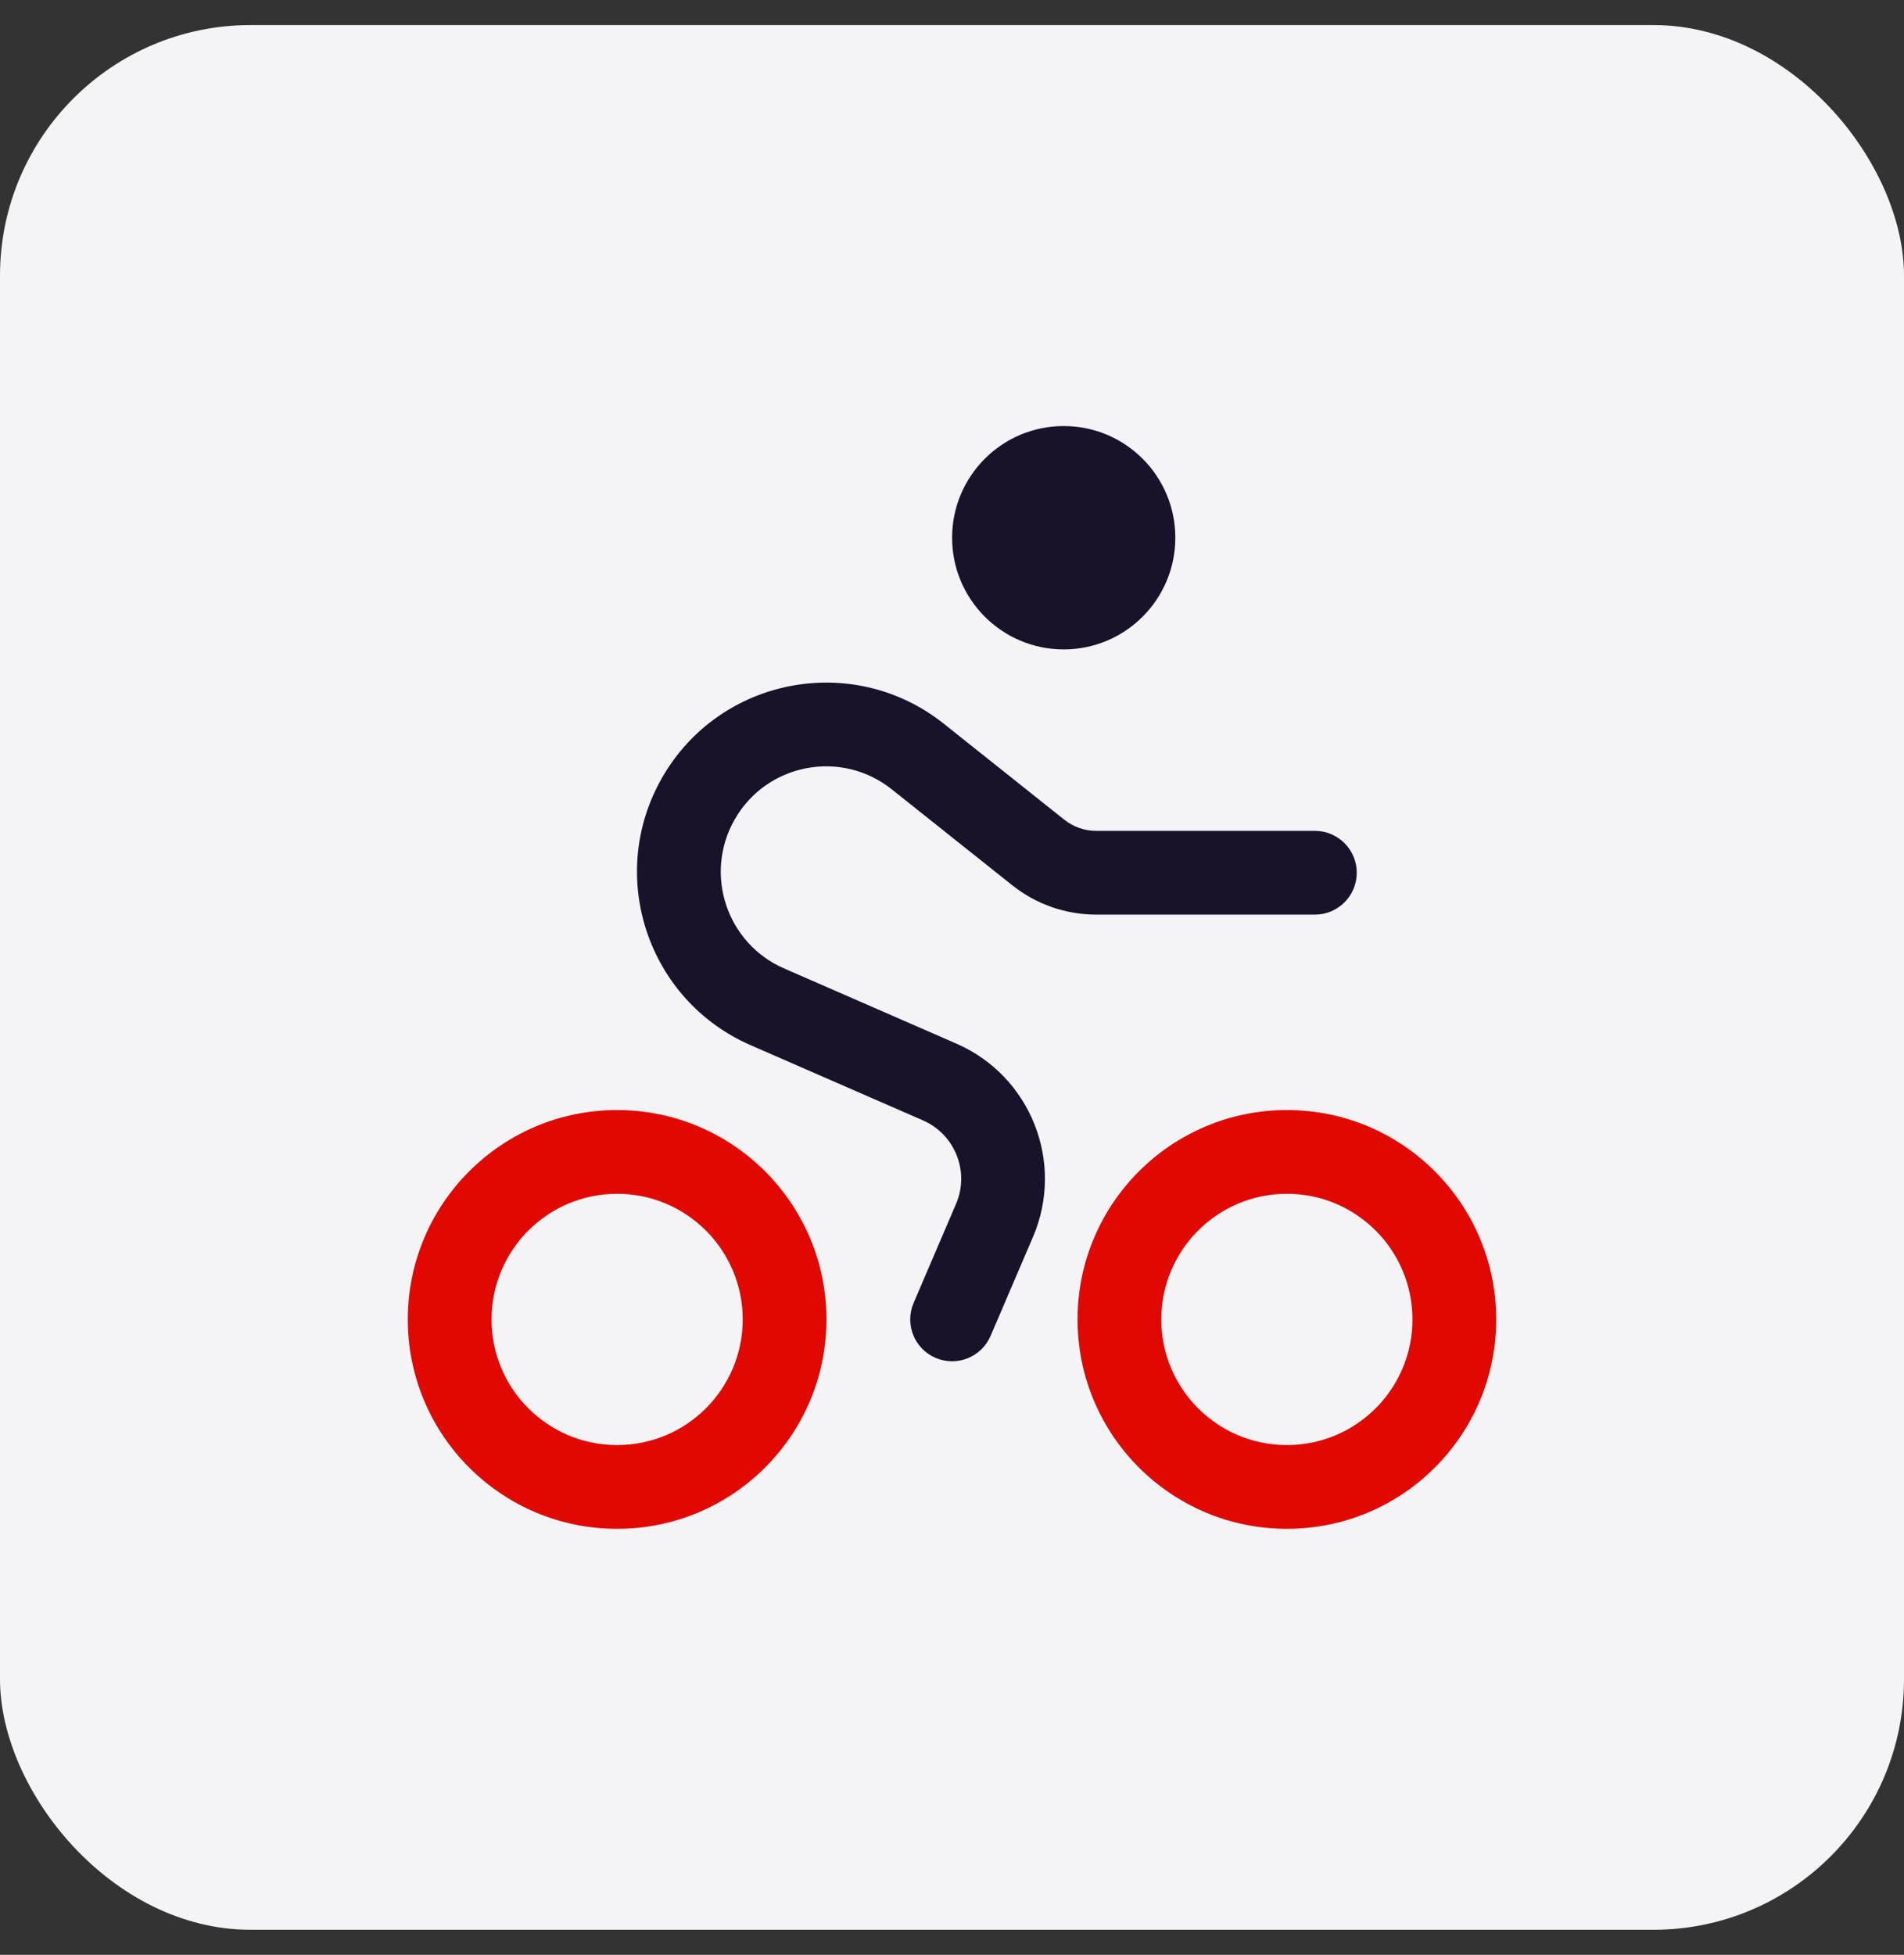
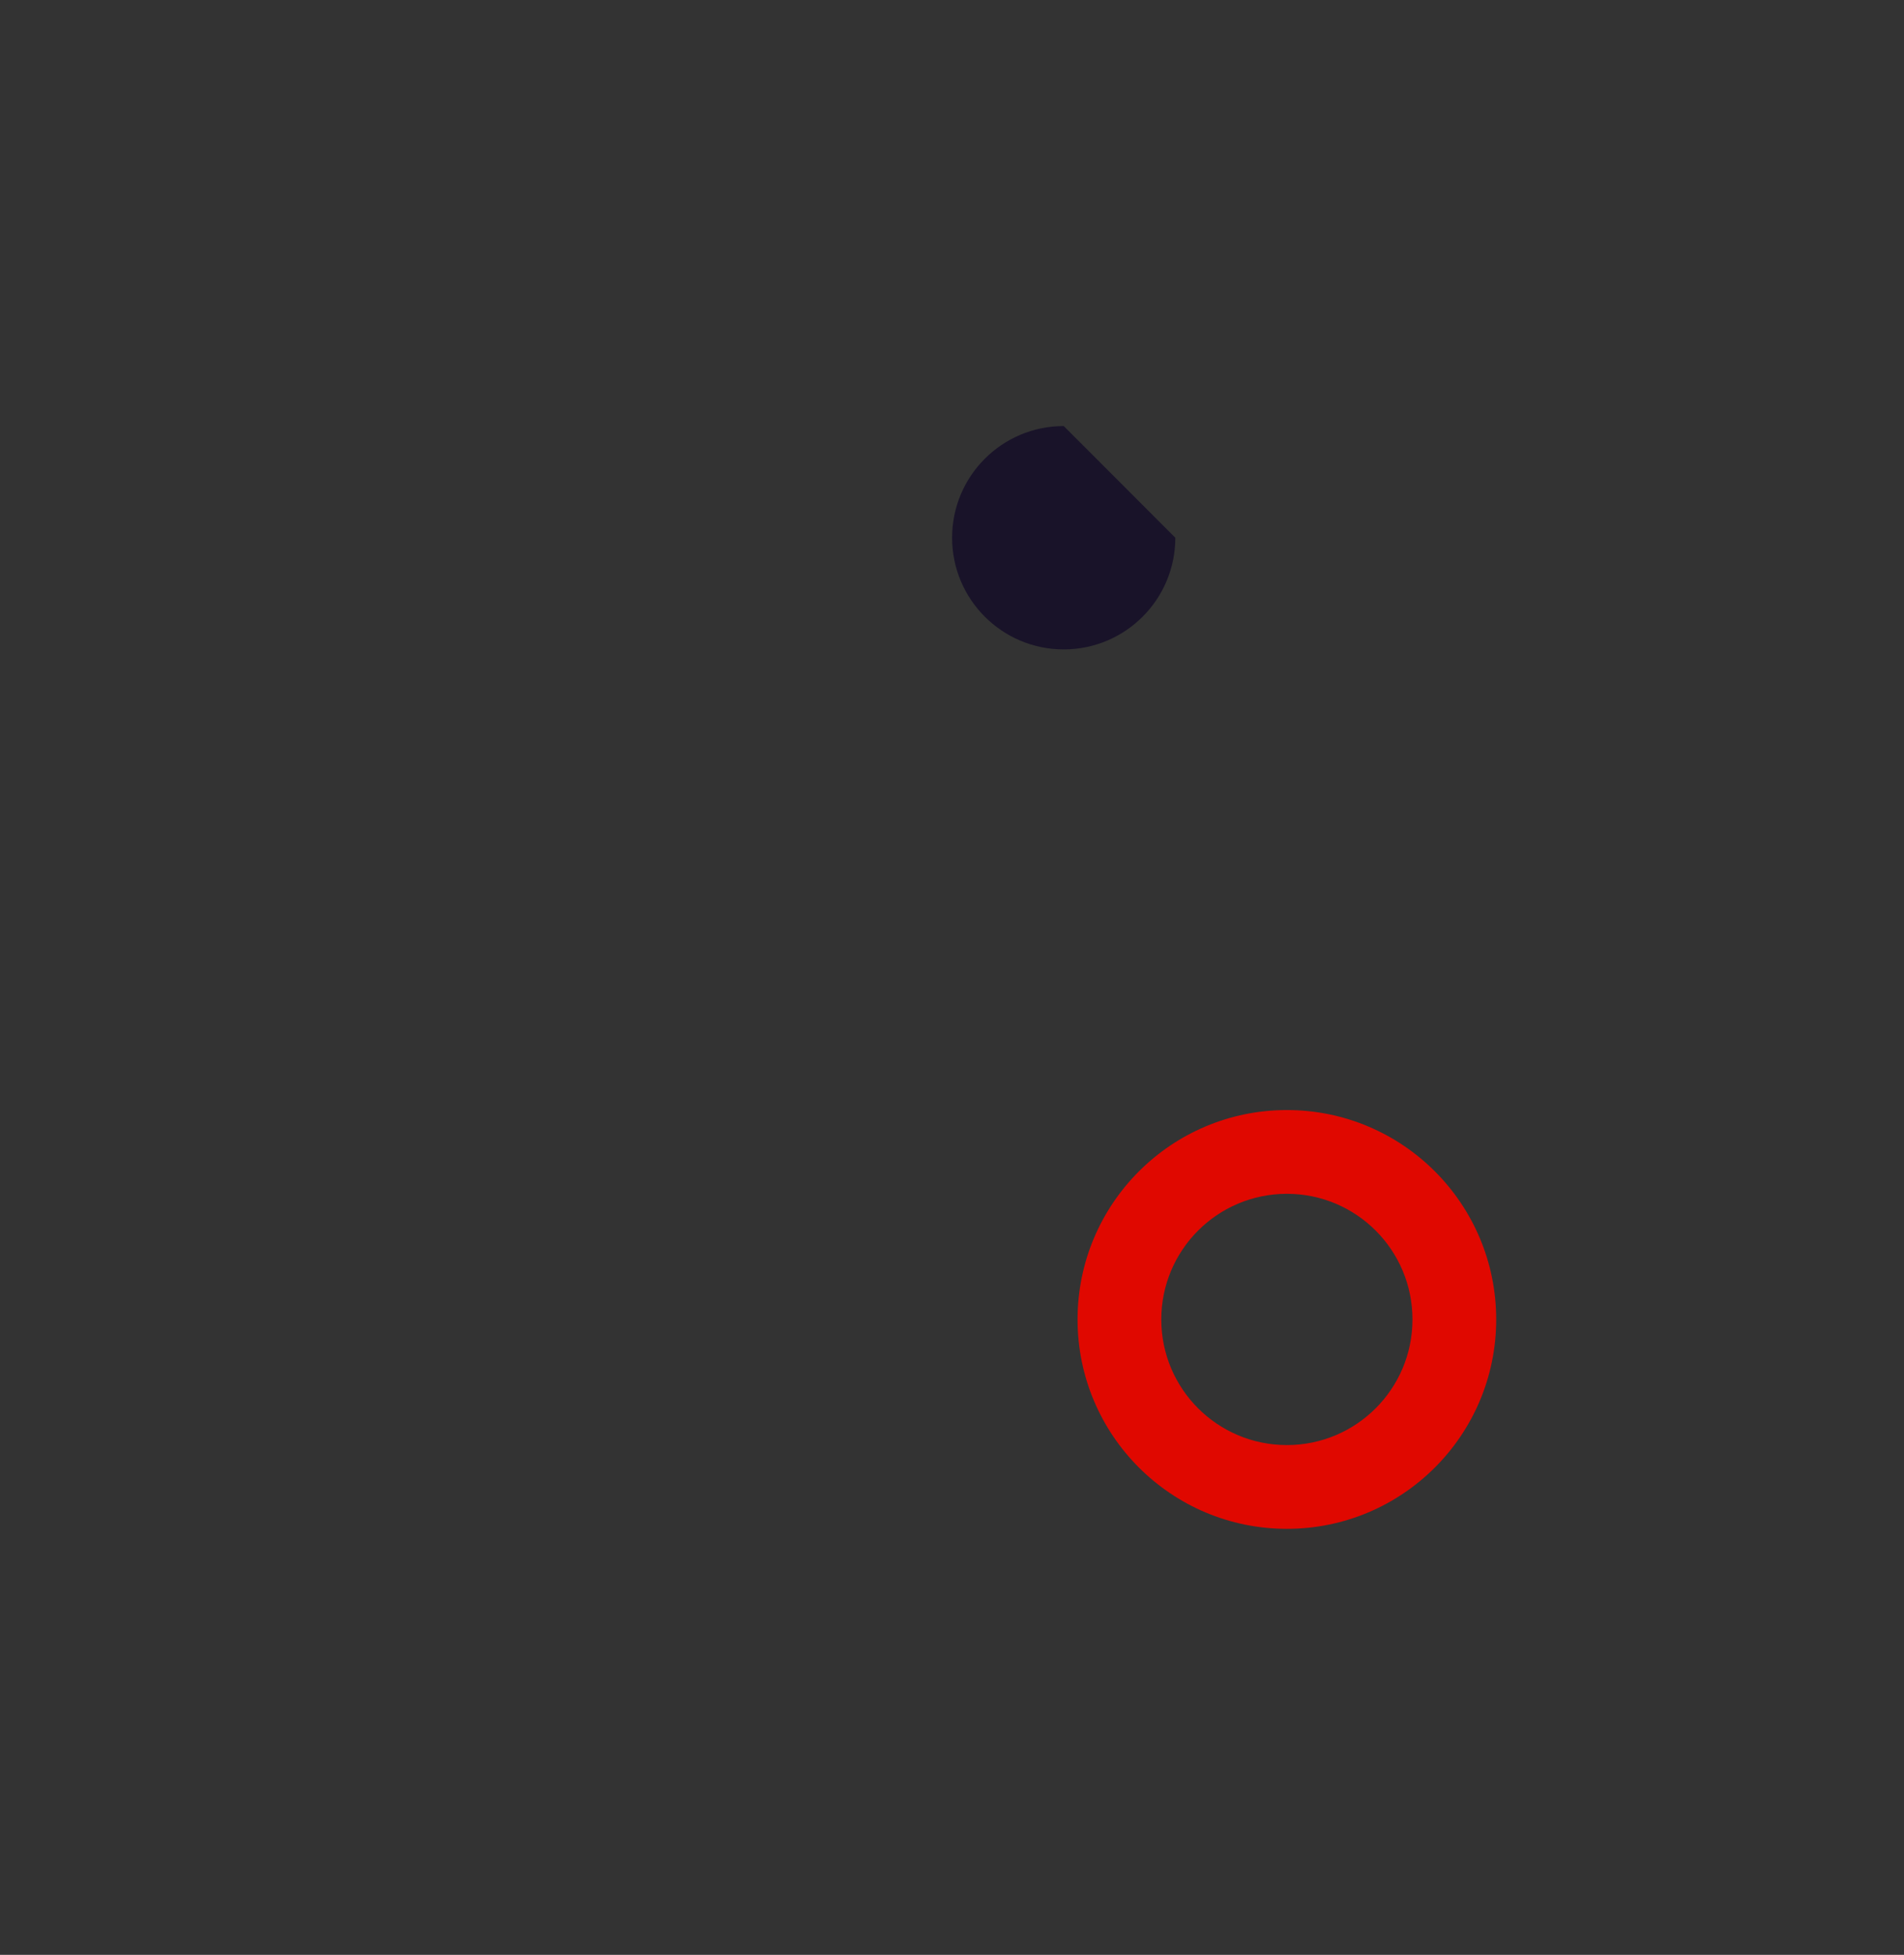
<svg xmlns="http://www.w3.org/2000/svg" width="38" height="39" viewBox="0 0 38 39" fill="none">
  <rect x="0" y="0" width="38" height="39" fill="#333333" stroke="none" />
-   <rect y="0.5" width="38" height="38" rx="5" fill="#F4F3F5" />
-   <path d="M23.457 10.728C23.457 11.958 22.46 12.956 21.23 12.956C19.999 12.956 19.002 11.958 19.002 10.728C19.002 9.497 19.999 8.5 21.23 8.5C22.46 8.5 23.457 9.497 23.457 10.728Z" fill="#191329" />
-   <path fill-rule="evenodd" clip-rule="evenodd" d="M17.797 15.747C16.788 14.943 15.299 15.23 14.661 16.352C14.043 17.438 14.502 18.82 15.647 19.32L19.09 20.822C20.571 21.468 21.253 23.19 20.617 24.676L19.77 26.652C19.588 27.076 19.097 27.272 18.673 27.091C18.248 26.909 18.052 26.418 18.234 25.994L19.081 24.017C19.356 23.376 19.061 22.633 18.422 22.353L14.979 20.851C12.924 19.954 12.099 17.474 13.208 15.526C14.354 13.513 17.026 12.997 18.838 14.44L21.242 16.354C21.423 16.498 21.647 16.576 21.878 16.576H26.242C26.704 16.576 27.078 16.95 27.078 17.411C27.078 17.873 26.704 18.247 26.242 18.247H21.878C21.269 18.247 20.678 18.04 20.202 17.661L17.797 15.747Z" fill="#191329" />
+   <path d="M23.457 10.728C23.457 11.958 22.46 12.956 21.23 12.956C19.999 12.956 19.002 11.958 19.002 10.728C19.002 9.497 19.999 8.5 21.23 8.5Z" fill="#191329" />
  <path fill-rule="evenodd" clip-rule="evenodd" d="M25.684 22.146C23.377 22.146 21.506 24.017 21.506 26.324C21.506 28.631 23.377 30.501 25.684 30.501C27.991 30.501 29.861 28.631 29.861 26.324C29.861 24.017 27.991 22.146 25.684 22.146ZM25.684 23.817C24.299 23.817 23.177 24.939 23.177 26.324C23.177 27.708 24.299 28.83 25.684 28.83C27.068 28.83 28.19 27.708 28.19 26.324C28.19 24.939 27.068 23.817 25.684 23.817Z" fill="#E00800" />
-   <path fill-rule="evenodd" clip-rule="evenodd" d="M12.316 22.146C10.009 22.146 8.139 24.017 8.139 26.324C8.139 28.631 10.009 30.501 12.316 30.501C14.623 30.501 16.494 28.631 16.494 26.324C16.494 24.017 14.623 22.146 12.316 22.146ZM12.316 23.817C10.932 23.817 9.81 24.939 9.81 26.324C9.81 27.708 10.932 28.83 12.316 28.83C13.701 28.83 14.823 27.708 14.823 26.324C14.823 24.939 13.701 23.817 12.316 23.817Z" fill="#E00800" />
</svg>